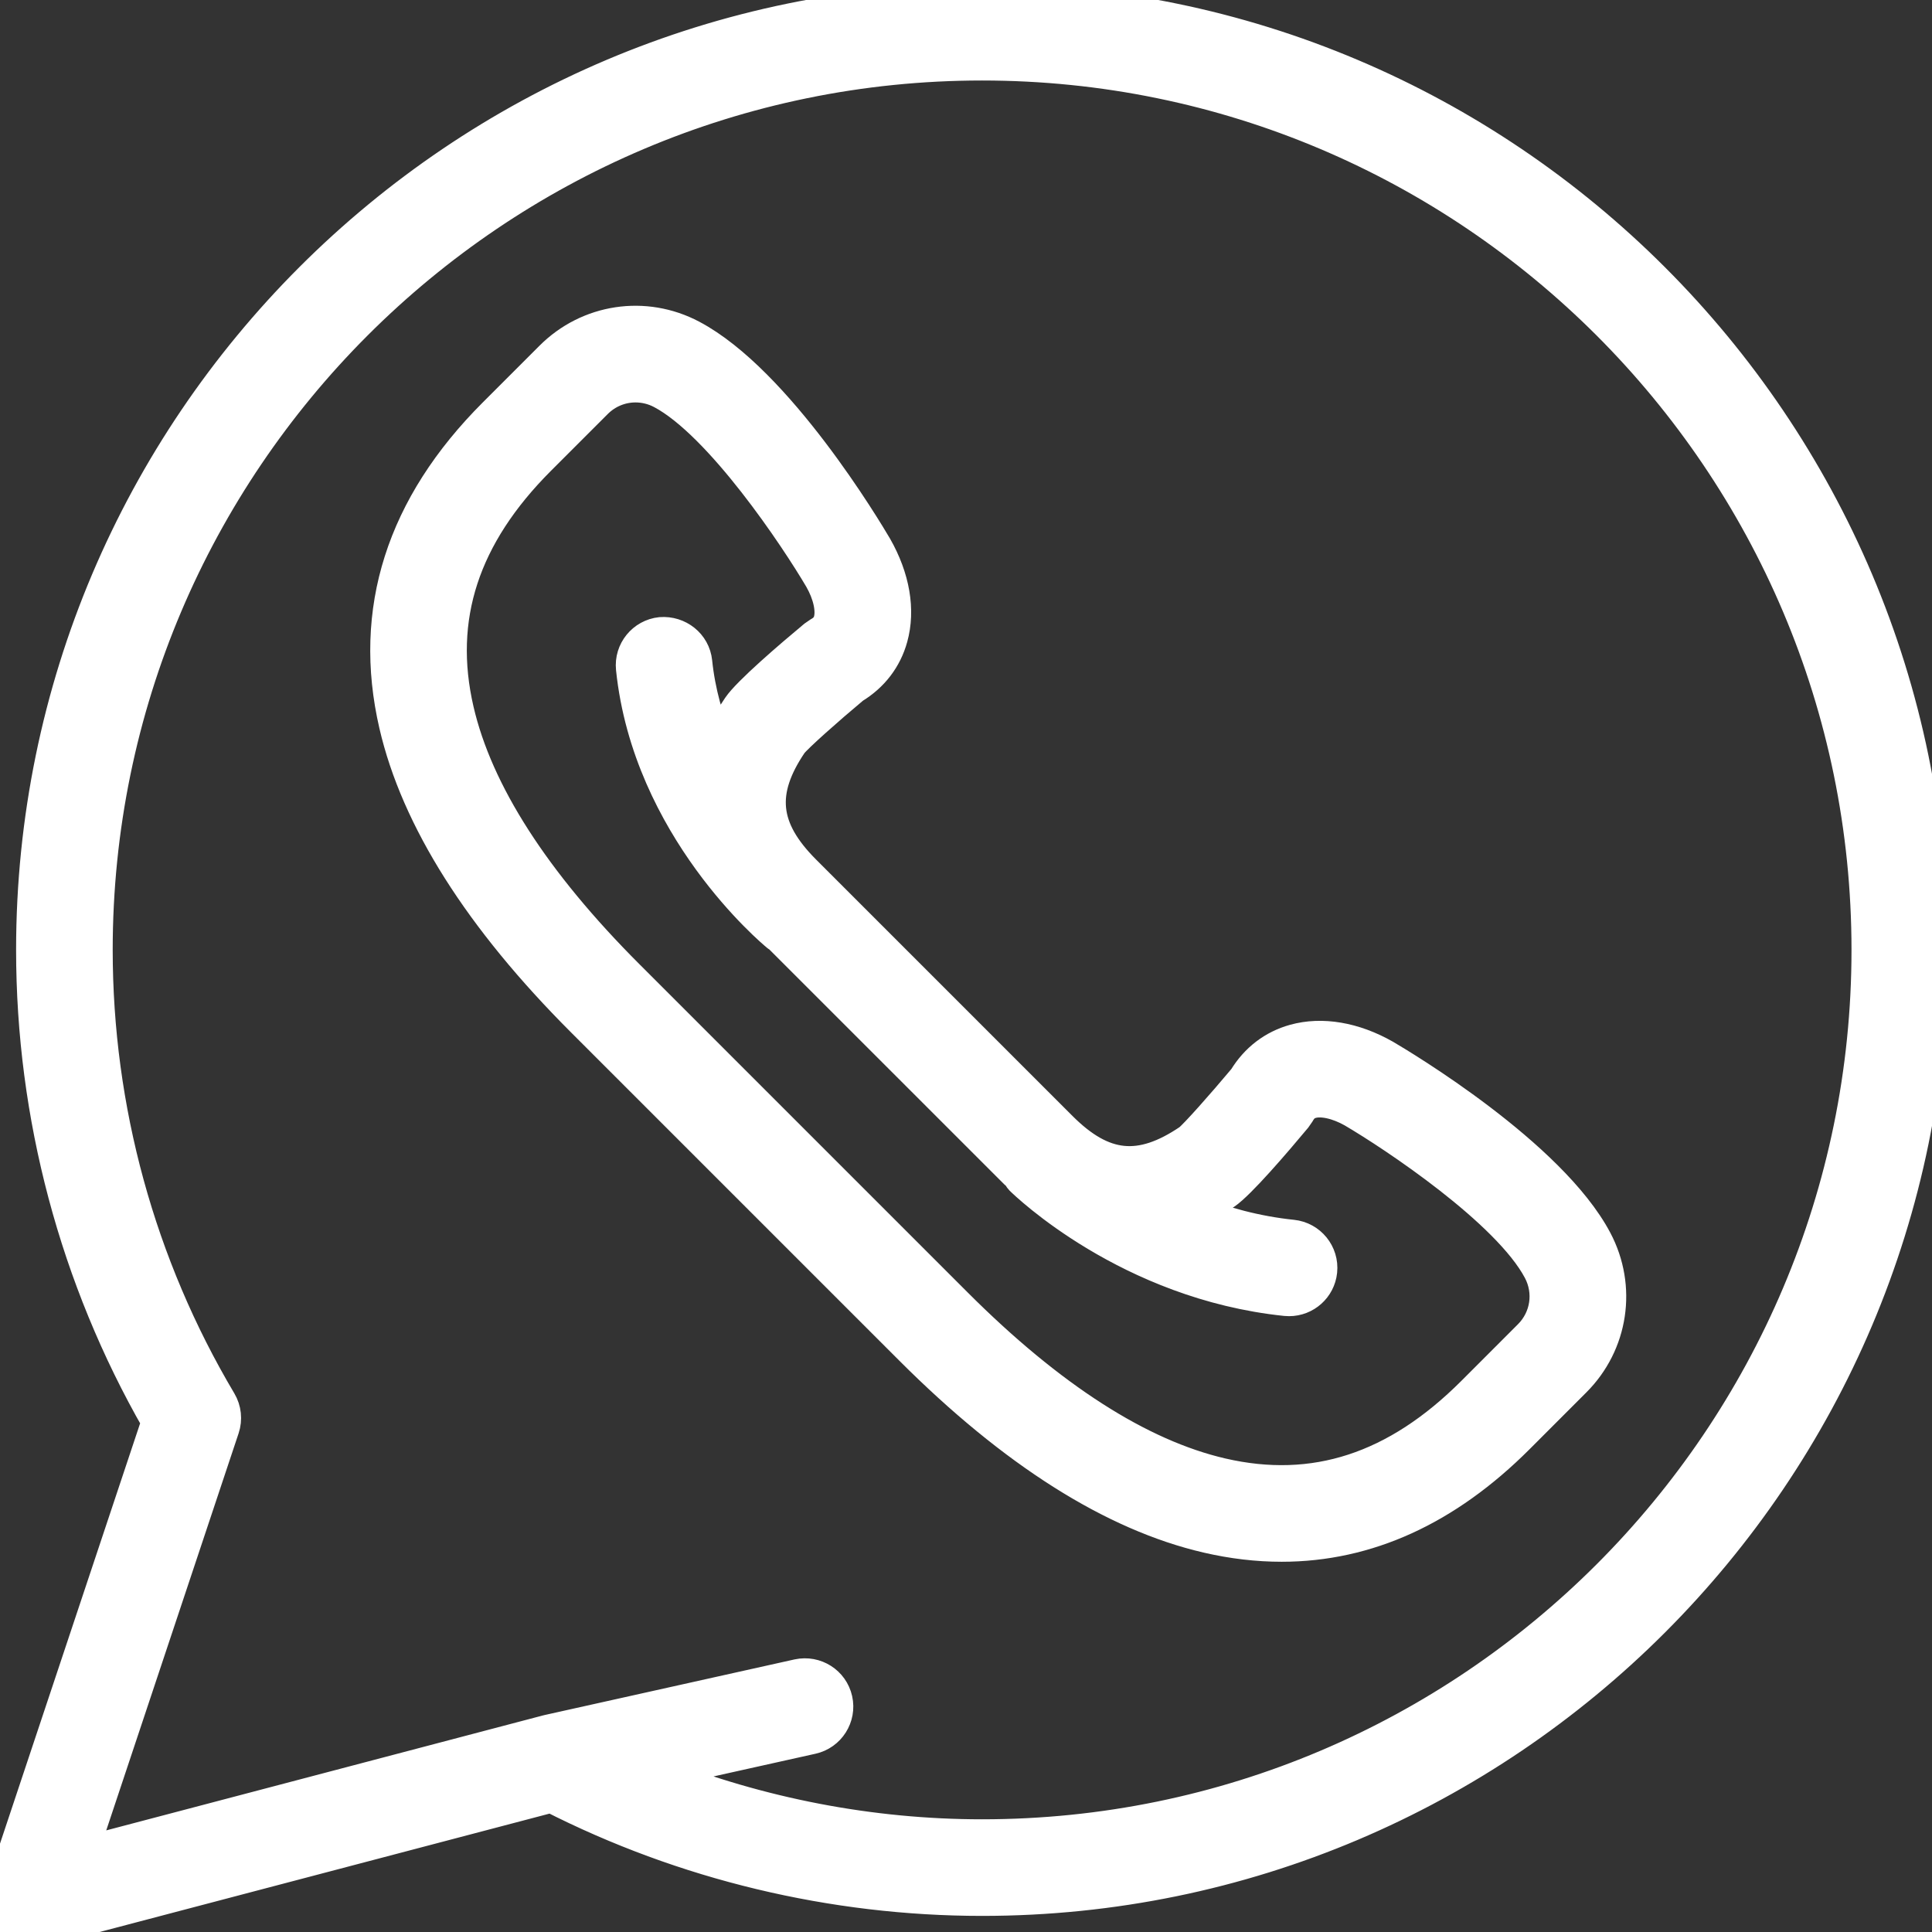
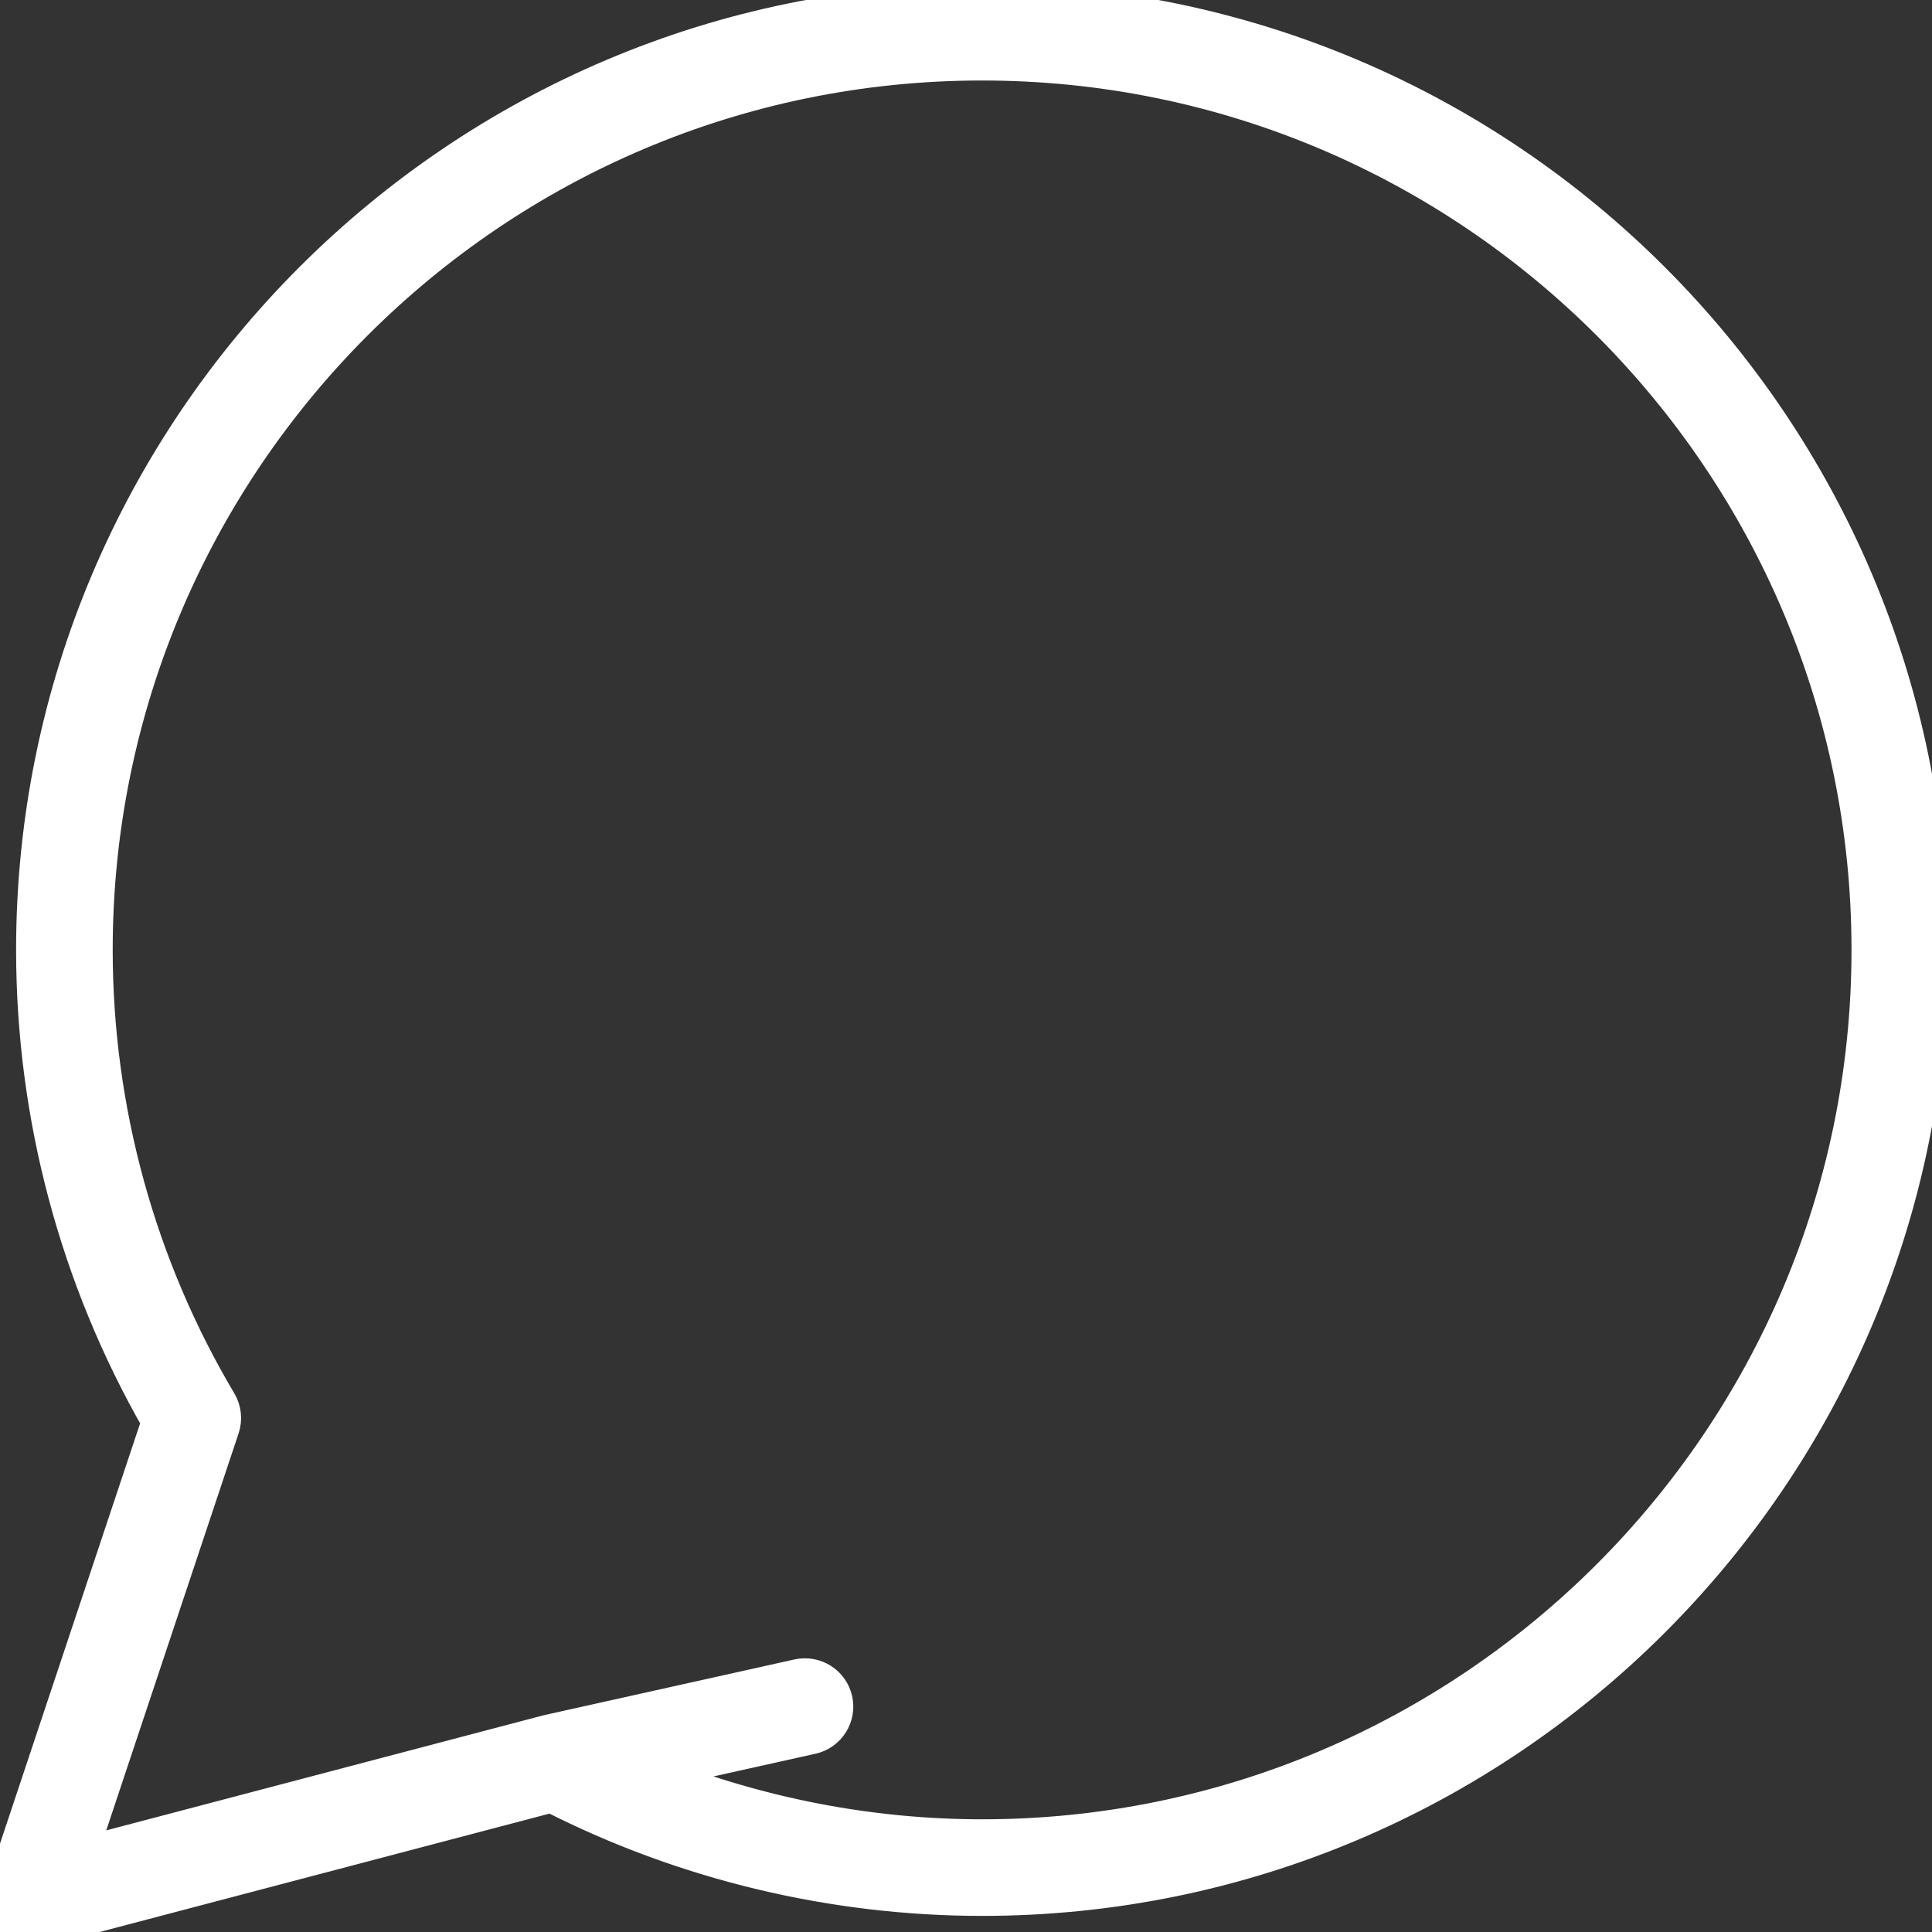
<svg xmlns="http://www.w3.org/2000/svg" fill="#fff" height="64px" width="64px" version="1.1" id="Capa_1" viewBox="0 0 60 60" xml:space="preserve" stroke="#fff">
  <rect x="0" y="0" width="60" height="60" fill="#333333" stroke="none" />
  <g id="SVGRepo_bgCarrier" stroke-width="0" />
  <g id="SVGRepo_tracerCarrier" stroke-linecap="round" stroke-linejoin="round" />
  <g id="SVGRepo_iconCarrier">
    <g>
      <path d="M30.5,0C14.233,0,1,13.233,1,29.5c0,5.146,1.346,10.202,3.896,14.65L0.051,58.684c-0.116,0.349-0.032,0.732,0.219,1 C0.462,59.889,0.728,60,1,60c0.085,0,0.17-0.011,0.254-0.033l15.867-4.175C21.243,57.892,25.86,59,30.5,59 C46.767,59,60,45.767,60,29.5S46.767,0,30.5,0z M30.5,57c-3.468,0-6.919-0.672-10.132-1.945l4.849-1.079 c0.539-0.12,0.879-0.654,0.759-1.193c-0.12-0.54-0.653-0.876-1.193-0.76l-7.76,1.727c-0.007,0.002-0.012,0.007-0.019,0.008 c-0.006,0.002-0.012,0-0.018,0.001L2.533,57.563l4.403-13.209c0.092-0.275,0.059-0.577-0.089-0.827C4.33,39.291,3,34.441,3,29.5 C3,14.337,15.336,2,30.5,2S58,14.337,58,29.5S45.664,57,30.5,57z" />
-       <path d="M49.567,38.517c-1.408-2.661-6.025-5.42-6.557-5.732c-0.957-0.544-1.956-0.715-2.813-0.477 c-0.655,0.182-1.189,0.592-1.552,1.188c-0.676,0.808-1.517,1.756-1.718,1.912c-1.514,1.024-2.665,0.91-3.974-0.398l-7.962-7.962 c-1.309-1.31-1.425-2.461-0.409-3.96c0.167-0.215,1.114-1.057,1.922-1.732c0.597-0.362,1.007-0.896,1.188-1.552 c0.238-0.857,0.068-1.857-0.483-2.824c-0.306-0.521-3.064-5.139-5.726-6.547c-1.455-0.771-3.215-0.505-4.377,0.659l-1.759,1.759 c-2.862,2.861-3.897,6.11-3.077,9.657c0.675,2.921,2.634,6.019,5.823,9.206l10.193,10.193c3.188,3.188,6.286,5.147,9.207,5.823 c0.785,0.182,1.556,0.272,2.311,0.272c2.655,0,5.118-1.121,7.346-3.35l1.758-1.759C50.073,41.731,50.337,39.972,49.567,38.517z M47.494,41.48l-1.758,1.759c-2.374,2.375-4.922,3.205-7.792,2.543c-2.551-0.59-5.324-2.37-8.244-5.289L19.507,30.3 c-2.919-2.919-4.699-5.692-5.289-8.243c-0.664-2.869,0.168-5.418,2.542-7.792l1.759-1.759c0.333-0.334,0.772-0.508,1.218-0.508 c0.275,0,0.552,0.066,0.81,0.202c1.83,0.969,4.184,4.509,4.93,5.78c0.268,0.47,0.377,0.963,0.287,1.289 c-0.047,0.171-0.148,0.292-0.328,0.393l-0.151,0.104c-0.747,0.622-2.045,1.734-2.35,2.185c-0.274,0.405-0.474,0.804-0.64,1.201 c-0.326-0.786-0.579-1.654-0.676-2.596c-0.057-0.549-0.55-0.934-1.098-0.892c-0.549,0.058-0.949,0.549-0.892,1.099 c0.513,4.943,4.354,8.159,4.518,8.293c0.016,0.013,0.035,0.017,0.051,0.029l7.34,7.339c0.028,0.028,0.057,0.048,0.086,0.075 c0.03,0.04,0.046,0.086,0.082,0.122c0.134,0.133,3.339,3.241,8.224,3.749c0.035,0.003,0.07,0.005,0.104,0.005 c0.506,0,0.94-0.383,0.994-0.896c0.057-0.55-0.342-1.041-0.892-1.099c-1.133-0.117-2.163-0.407-3.069-0.763 c0.324-0.151,0.65-0.329,0.979-0.552c0.452-0.305,1.563-1.604,2.186-2.351l0.104-0.15c0.101-0.18,0.222-0.281,0.394-0.328 c0.324-0.094,0.819,0.02,1.278,0.28c1.282,0.752,4.82,3.103,5.791,4.937C48.156,40.126,48.034,40.941,47.494,41.48z" />
    </g>
  </g>
</svg>